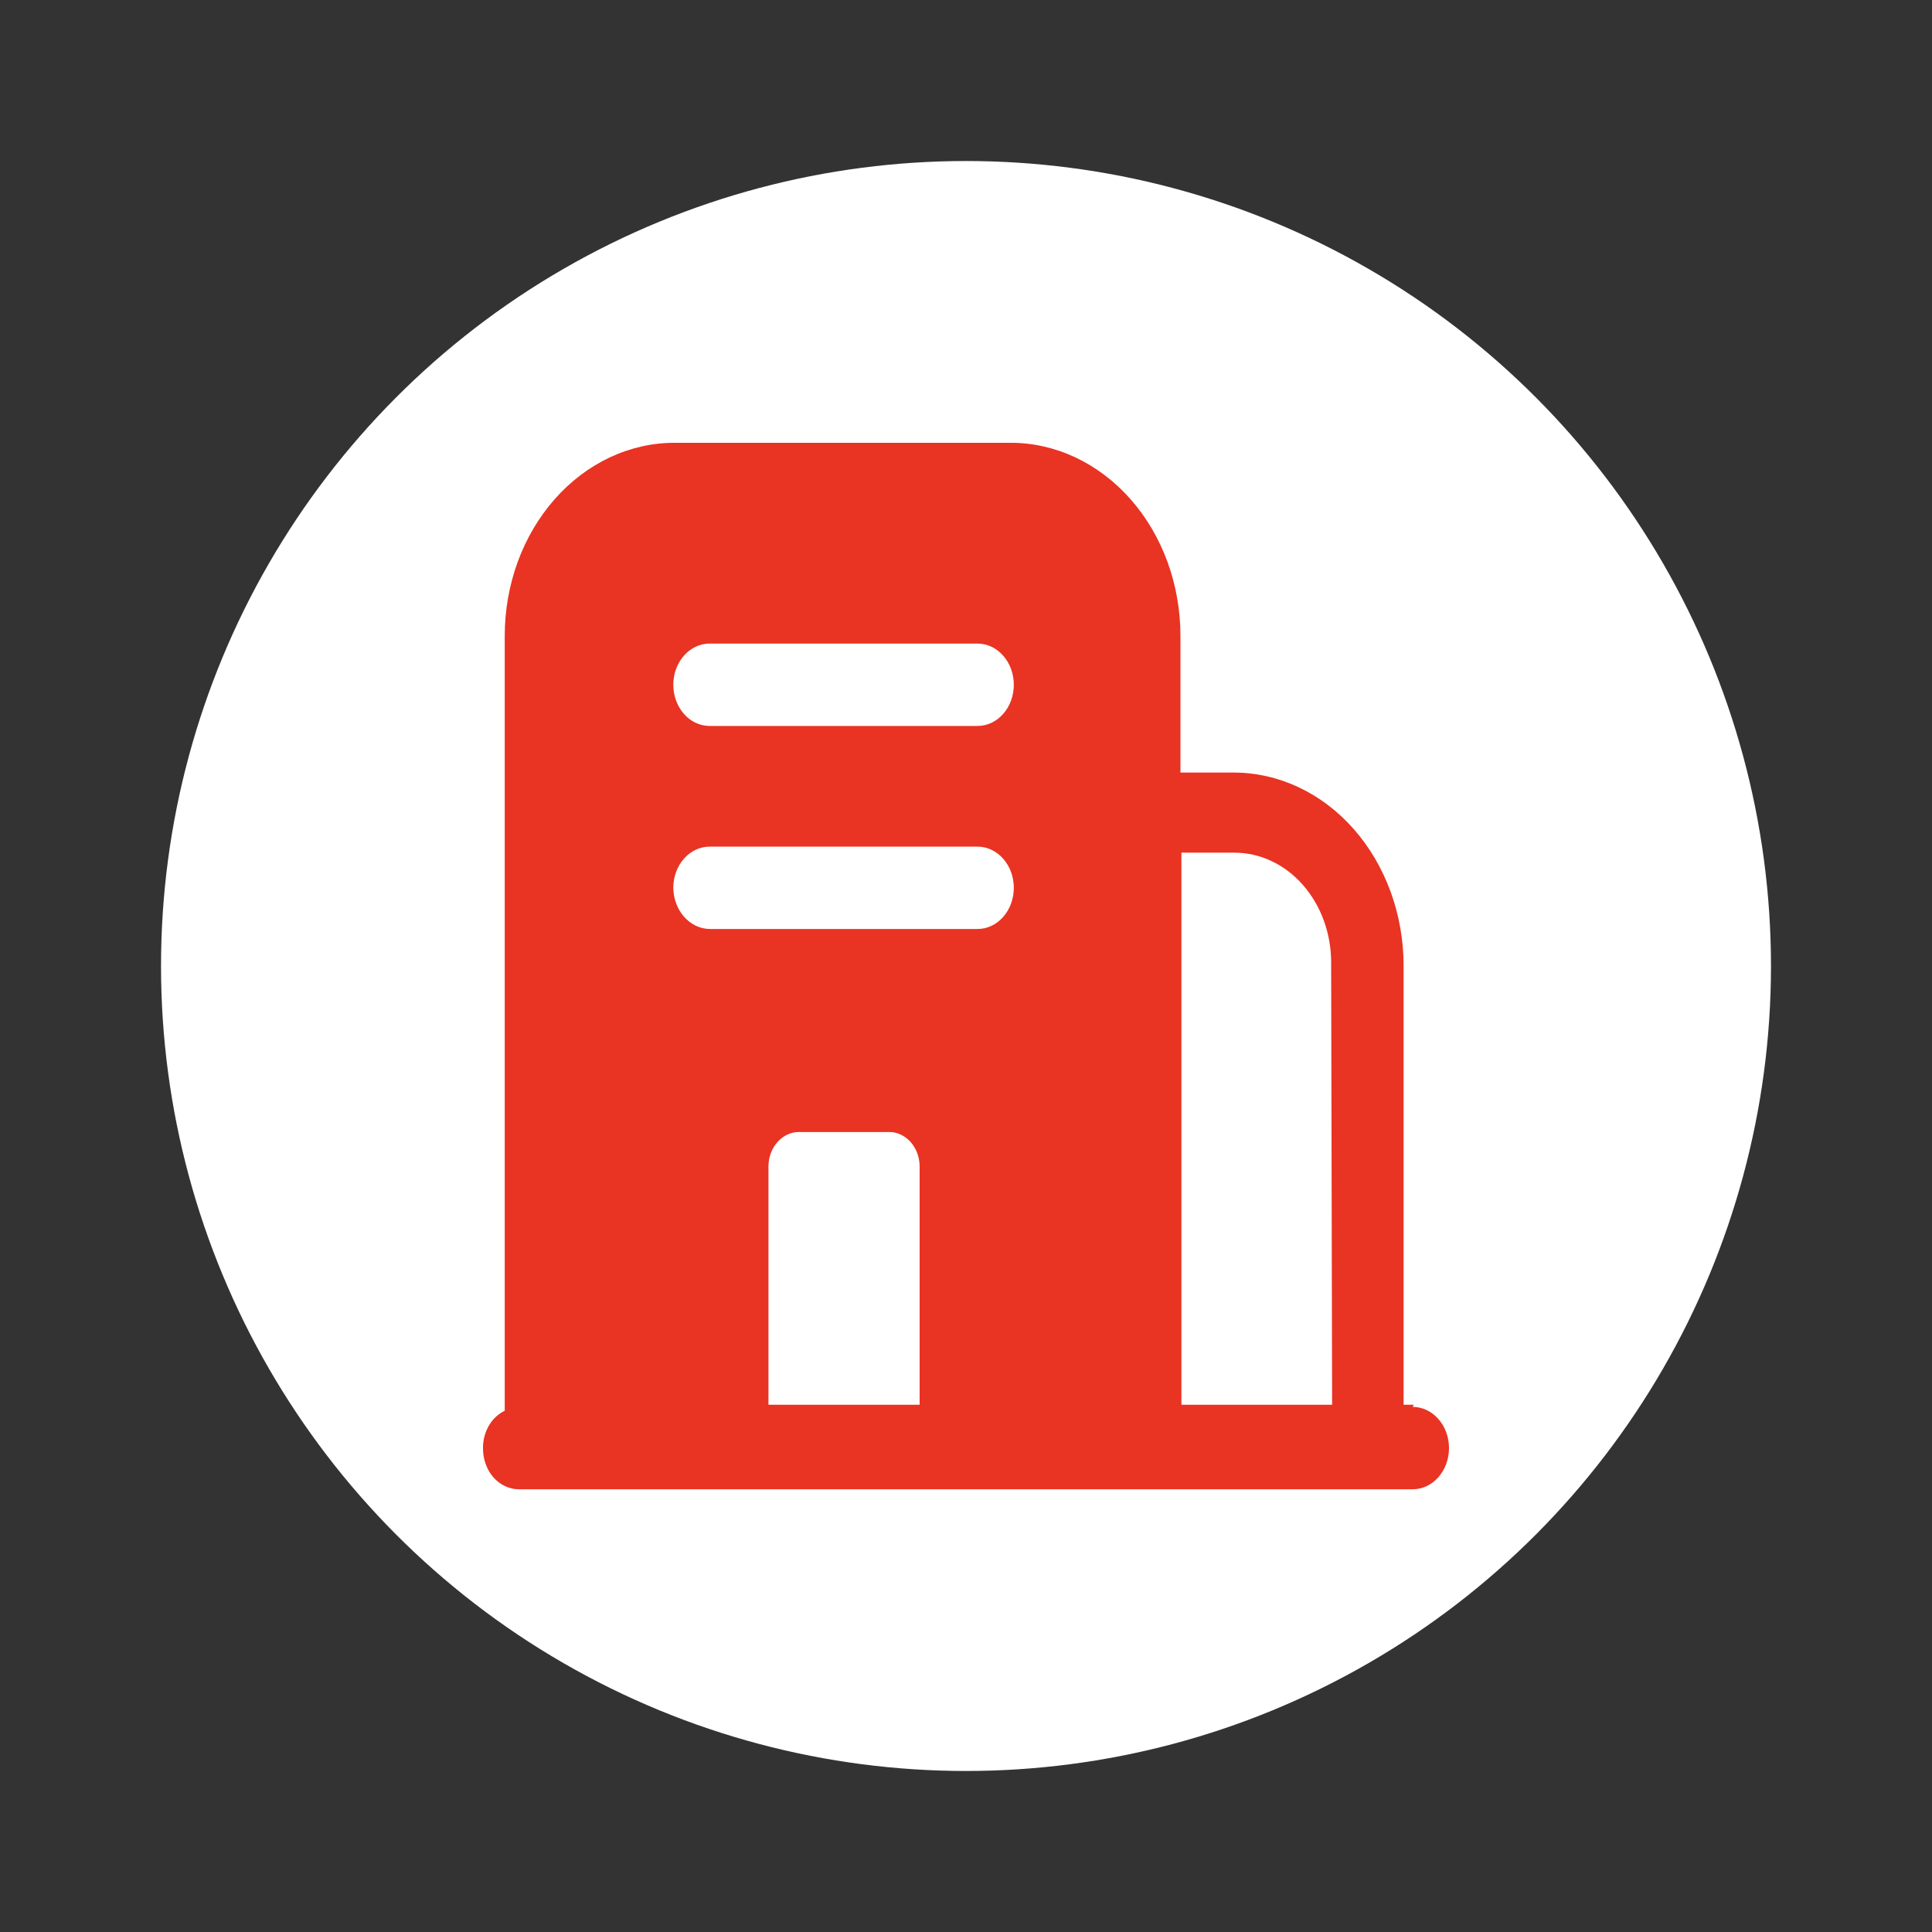
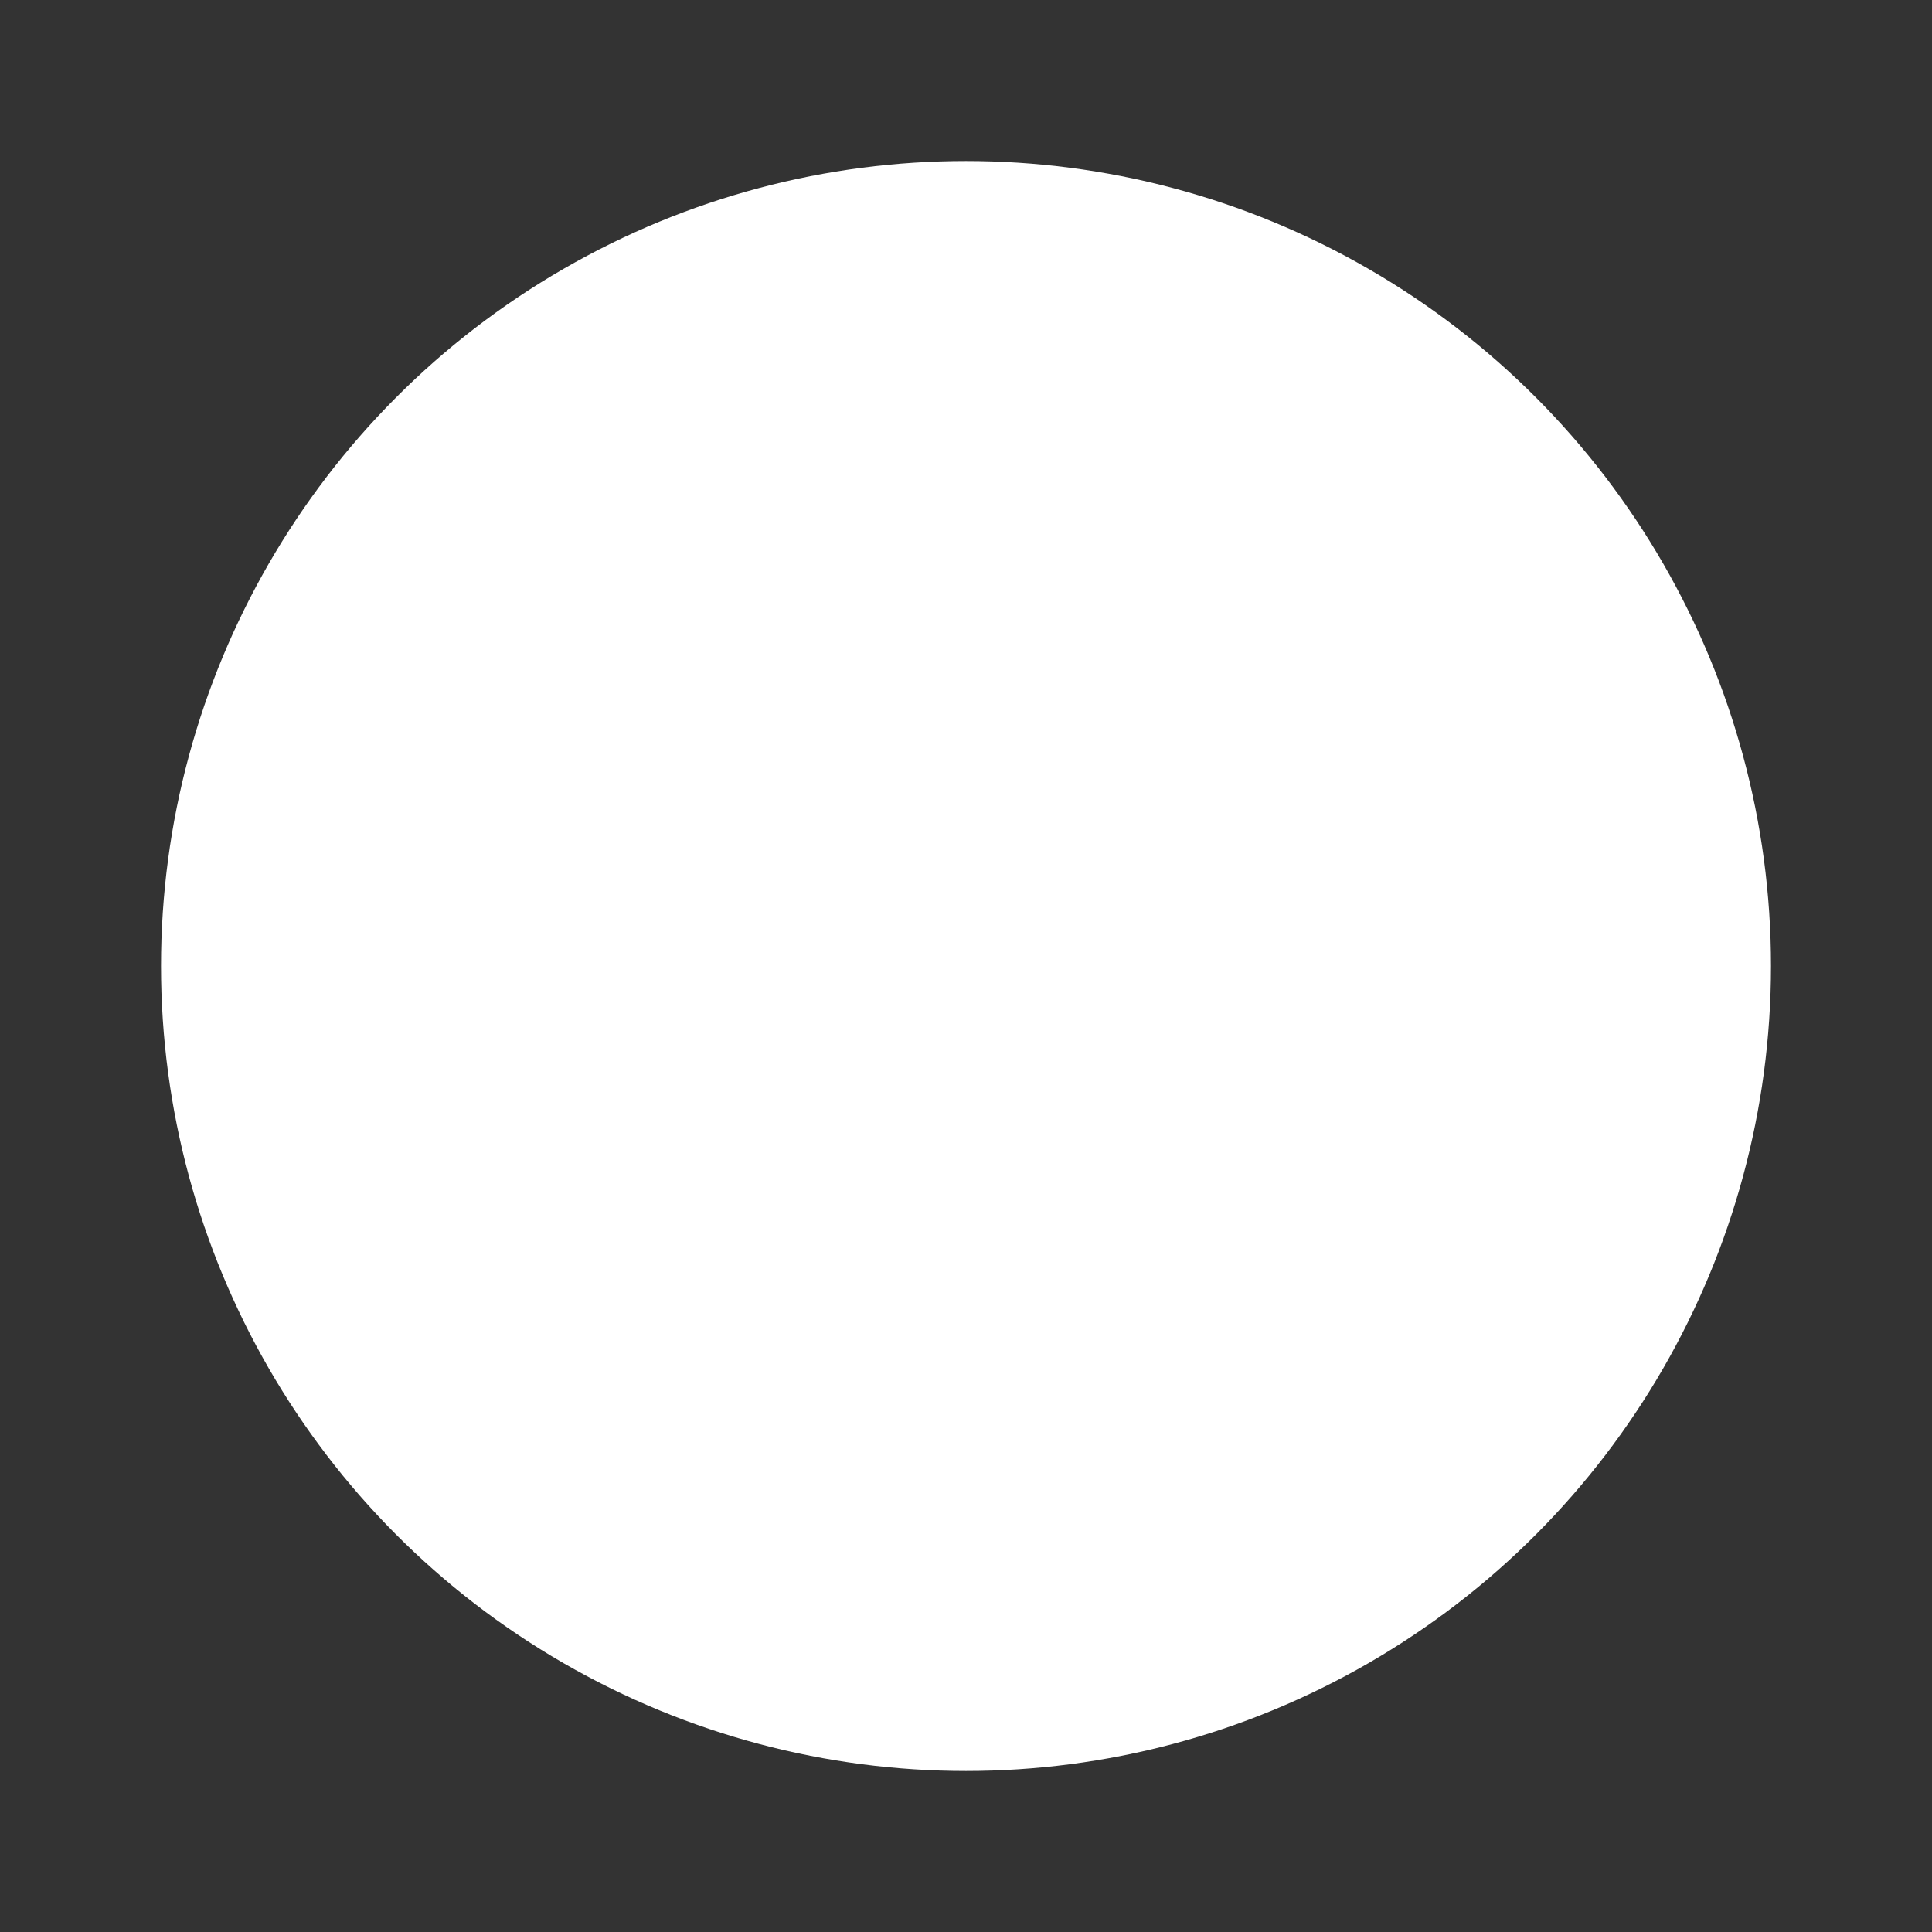
<svg xmlns="http://www.w3.org/2000/svg" width="32" height="32" viewBox="0 0 32 32" fill="none">
  <rect x="0" y="0" width="32" height="32" fill="#333333" stroke="none" />
  <circle cx="16" cy="16" r="13.333" fill="white" />
-   <path d="M23.416 23.267H23.248V15.996C23.248 15.147 22.951 14.333 22.423 13.733C21.895 13.133 21.179 12.796 20.432 12.796H19.552V10.533C19.552 10.112 19.479 9.695 19.337 9.306C19.195 8.918 18.987 8.565 18.724 8.267C18.462 7.97 18.151 7.735 17.808 7.574C17.465 7.414 17.099 7.332 16.728 7.334H11.184C10.814 7.332 10.447 7.414 10.104 7.574C9.761 7.735 9.45 7.97 9.188 8.267C8.925 8.565 8.717 8.918 8.575 9.306C8.433 9.695 8.36 10.112 8.36 10.533V23.367C8.253 23.418 8.161 23.503 8.097 23.614C8.033 23.724 7.999 23.853 8 23.985C7.999 24.075 8.014 24.164 8.044 24.247C8.073 24.331 8.117 24.406 8.173 24.47C8.229 24.533 8.296 24.584 8.369 24.617C8.442 24.651 8.521 24.668 8.6 24.667H23.4C23.559 24.667 23.712 24.595 23.824 24.467C23.937 24.339 24 24.166 24 23.985C24 23.804 23.937 23.631 23.824 23.503C23.712 23.375 23.559 23.303 23.4 23.303L23.416 23.267ZM11.152 14.705C11.152 14.524 11.215 14.351 11.328 14.223C11.44 14.095 11.593 14.023 11.752 14.023H16.192C16.351 14.023 16.504 14.095 16.616 14.223C16.729 14.351 16.792 14.524 16.792 14.705C16.792 14.886 16.729 15.059 16.616 15.187C16.504 15.315 16.351 15.387 16.192 15.387H11.752C11.594 15.384 11.442 15.312 11.33 15.184C11.218 15.057 11.154 14.885 11.152 14.705ZM11.752 10.66H16.192C16.351 10.66 16.504 10.732 16.616 10.86C16.729 10.988 16.792 11.161 16.792 11.342C16.792 11.523 16.729 11.696 16.616 11.824C16.504 11.952 16.351 12.024 16.192 12.024H11.752C11.593 12.024 11.44 11.952 11.328 11.824C11.215 11.696 11.152 11.523 11.152 11.342C11.152 11.161 11.215 10.988 11.328 10.86C11.44 10.732 11.593 10.66 11.752 10.66ZM12.728 23.267V19.322C12.728 19.246 12.741 19.171 12.767 19.101C12.793 19.031 12.831 18.967 12.879 18.914C12.926 18.861 12.983 18.819 13.045 18.791C13.107 18.762 13.173 18.748 13.24 18.75H14.72C14.787 18.748 14.853 18.762 14.915 18.791C14.977 18.819 15.034 18.861 15.082 18.914C15.129 18.967 15.167 19.031 15.193 19.101C15.219 19.171 15.232 19.246 15.232 19.322V23.267H12.728ZM22.064 23.267H19.568V14.123H20.448C20.872 14.123 21.279 14.315 21.579 14.656C21.879 14.997 22.048 15.459 22.048 15.941L22.064 23.267Z" fill="#E93323" />
</svg>